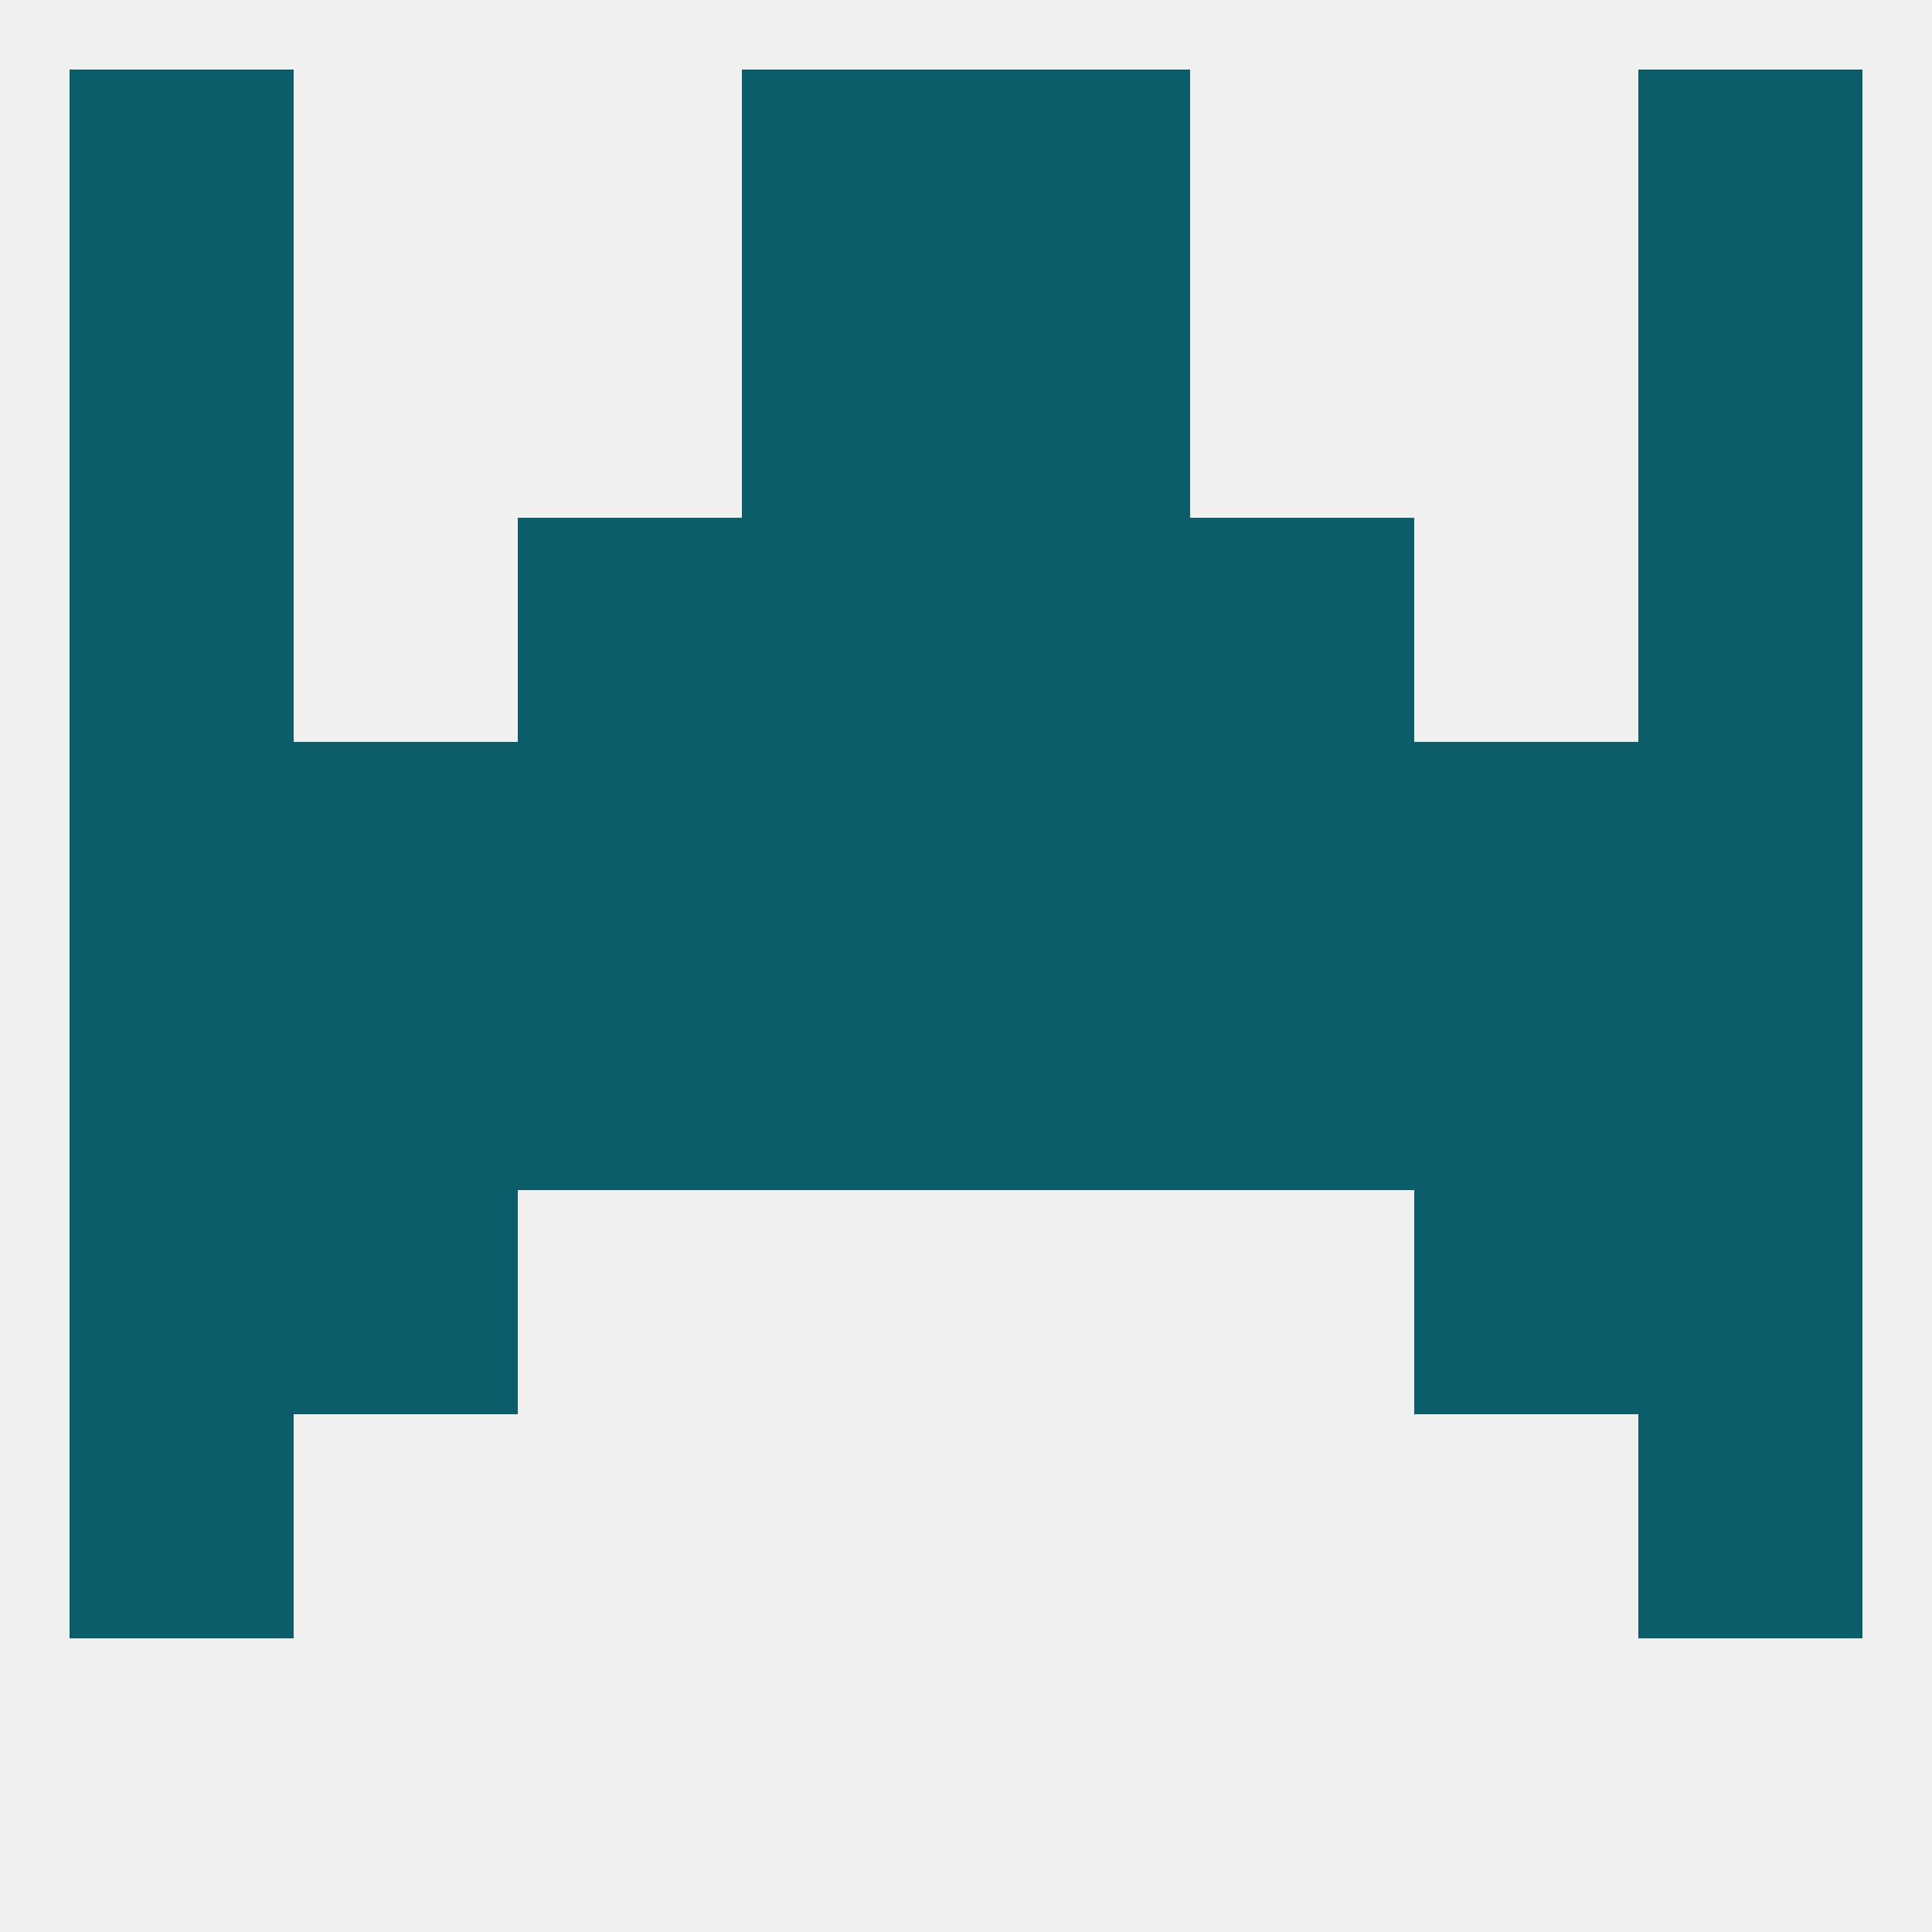
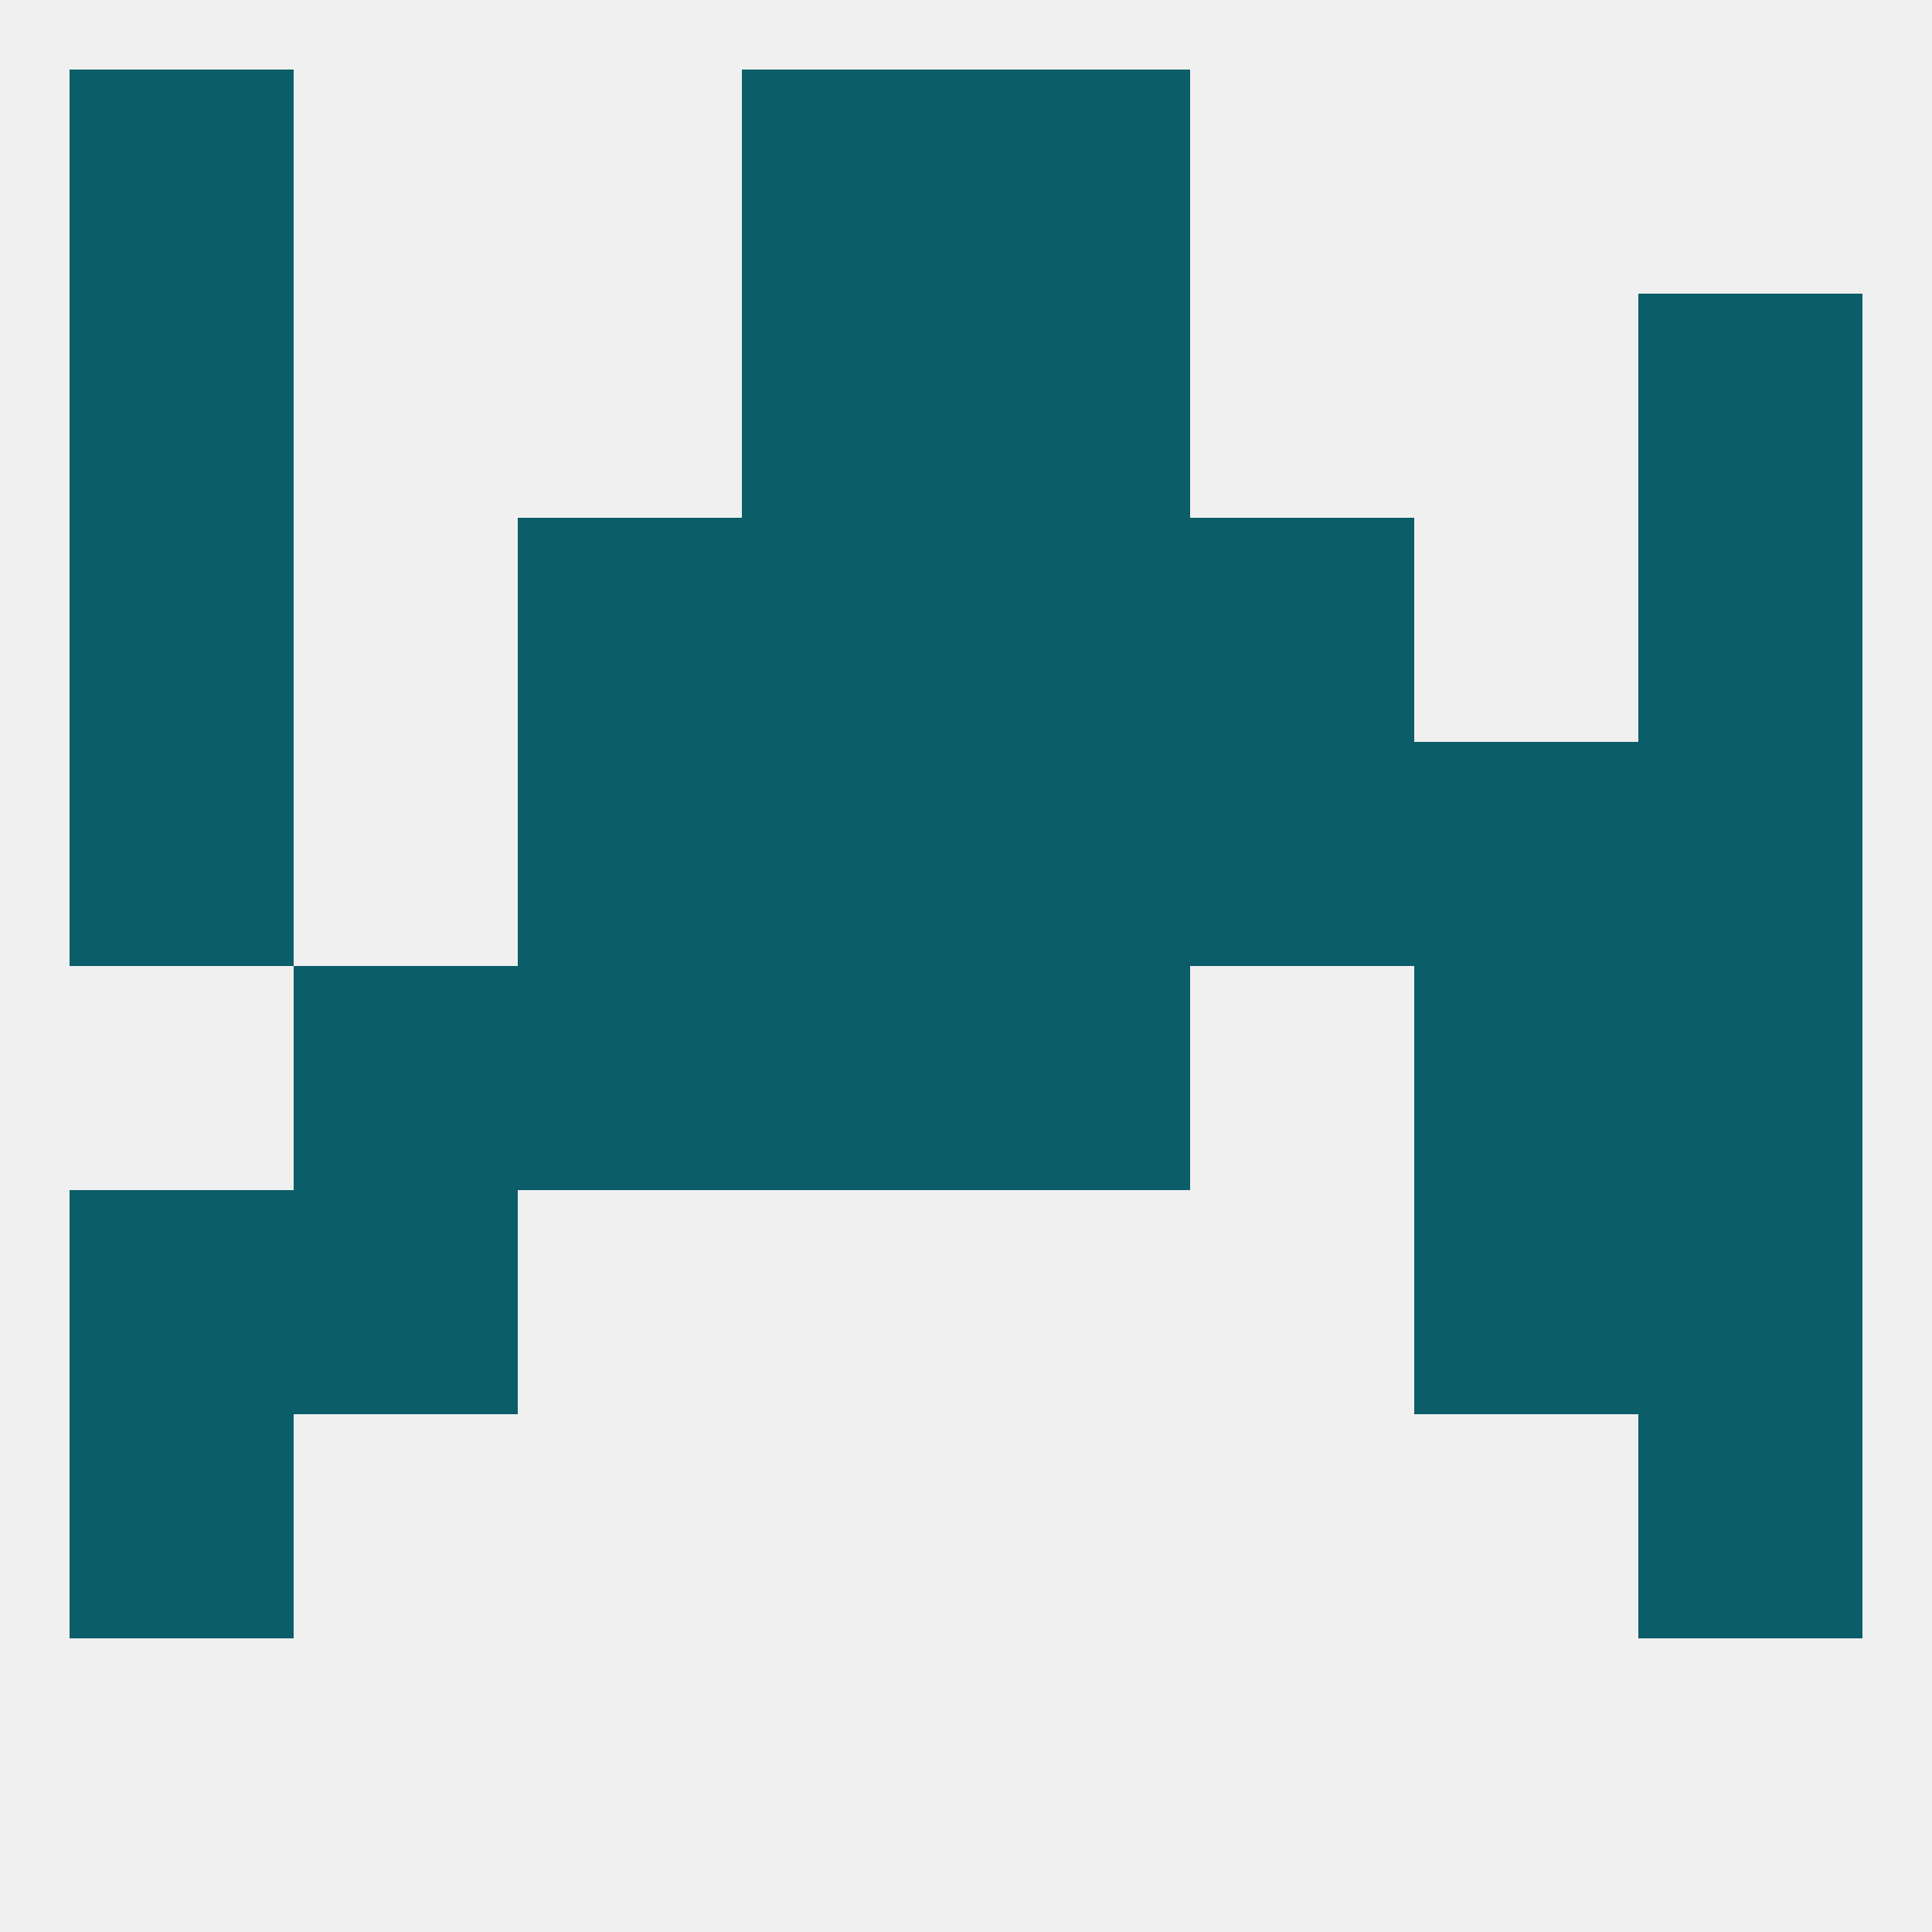
<svg xmlns="http://www.w3.org/2000/svg" version="1.1" baseprofile="full" width="250" height="250" viewBox="0 0 250 250">
  <rect width="100%" height="100%" fill="rgba(240,240,240,255)" />
  <rect x="212" y="96" width="29" height="29" fill="rgba(11,93,105,255)" />
  <rect x="67" y="96" width="29" height="29" fill="rgba(11,93,105,255)" />
  <rect x="154" y="96" width="29" height="29" fill="rgba(11,93,105,255)" />
  <rect x="96" y="96" width="29" height="29" fill="rgba(11,93,105,255)" />
  <rect x="125" y="96" width="29" height="29" fill="rgba(11,93,105,255)" />
-   <rect x="38" y="96" width="29" height="29" fill="rgba(11,93,105,255)" />
  <rect x="183" y="96" width="29" height="29" fill="rgba(11,93,105,255)" />
  <rect x="9" y="96" width="29" height="29" fill="rgba(11,93,105,255)" />
  <rect x="96" y="67" width="29" height="29" fill="rgba(11,93,105,255)" />
  <rect x="125" y="67" width="29" height="29" fill="rgba(11,93,105,255)" />
  <rect x="67" y="67" width="29" height="29" fill="rgba(11,93,105,255)" />
  <rect x="154" y="67" width="29" height="29" fill="rgba(11,93,105,255)" />
  <rect x="9" y="67" width="29" height="29" fill="rgba(11,93,105,255)" />
  <rect x="212" y="67" width="29" height="29" fill="rgba(11,93,105,255)" />
  <rect x="9" y="38" width="29" height="29" fill="rgba(11,93,105,255)" />
  <rect x="212" y="38" width="29" height="29" fill="rgba(11,93,105,255)" />
  <rect x="96" y="38" width="29" height="29" fill="rgba(11,93,105,255)" />
  <rect x="125" y="38" width="29" height="29" fill="rgba(11,93,105,255)" />
  <rect x="9" y="9" width="29" height="29" fill="rgba(11,93,105,255)" />
-   <rect x="212" y="9" width="29" height="29" fill="rgba(11,93,105,255)" />
  <rect x="96" y="9" width="29" height="29" fill="rgba(11,93,105,255)" />
  <rect x="125" y="9" width="29" height="29" fill="rgba(11,93,105,255)" />
  <rect x="9" y="183" width="29" height="29" fill="rgba(11,93,105,255)" />
  <rect x="212" y="183" width="29" height="29" fill="rgba(11,93,105,255)" />
  <rect x="96" y="125" width="29" height="29" fill="rgba(11,93,105,255)" />
  <rect x="125" y="125" width="29" height="29" fill="rgba(11,93,105,255)" />
  <rect x="38" y="125" width="29" height="29" fill="rgba(11,93,105,255)" />
-   <rect x="9" y="125" width="29" height="29" fill="rgba(11,93,105,255)" />
  <rect x="212" y="125" width="29" height="29" fill="rgba(11,93,105,255)" />
  <rect x="67" y="125" width="29" height="29" fill="rgba(11,93,105,255)" />
-   <rect x="154" y="125" width="29" height="29" fill="rgba(11,93,105,255)" />
  <rect x="183" y="125" width="29" height="29" fill="rgba(11,93,105,255)" />
  <rect x="183" y="154" width="29" height="29" fill="rgba(11,93,105,255)" />
  <rect x="9" y="154" width="29" height="29" fill="rgba(11,93,105,255)" />
  <rect x="212" y="154" width="29" height="29" fill="rgba(11,93,105,255)" />
  <rect x="38" y="154" width="29" height="29" fill="rgba(11,93,105,255)" />
</svg>